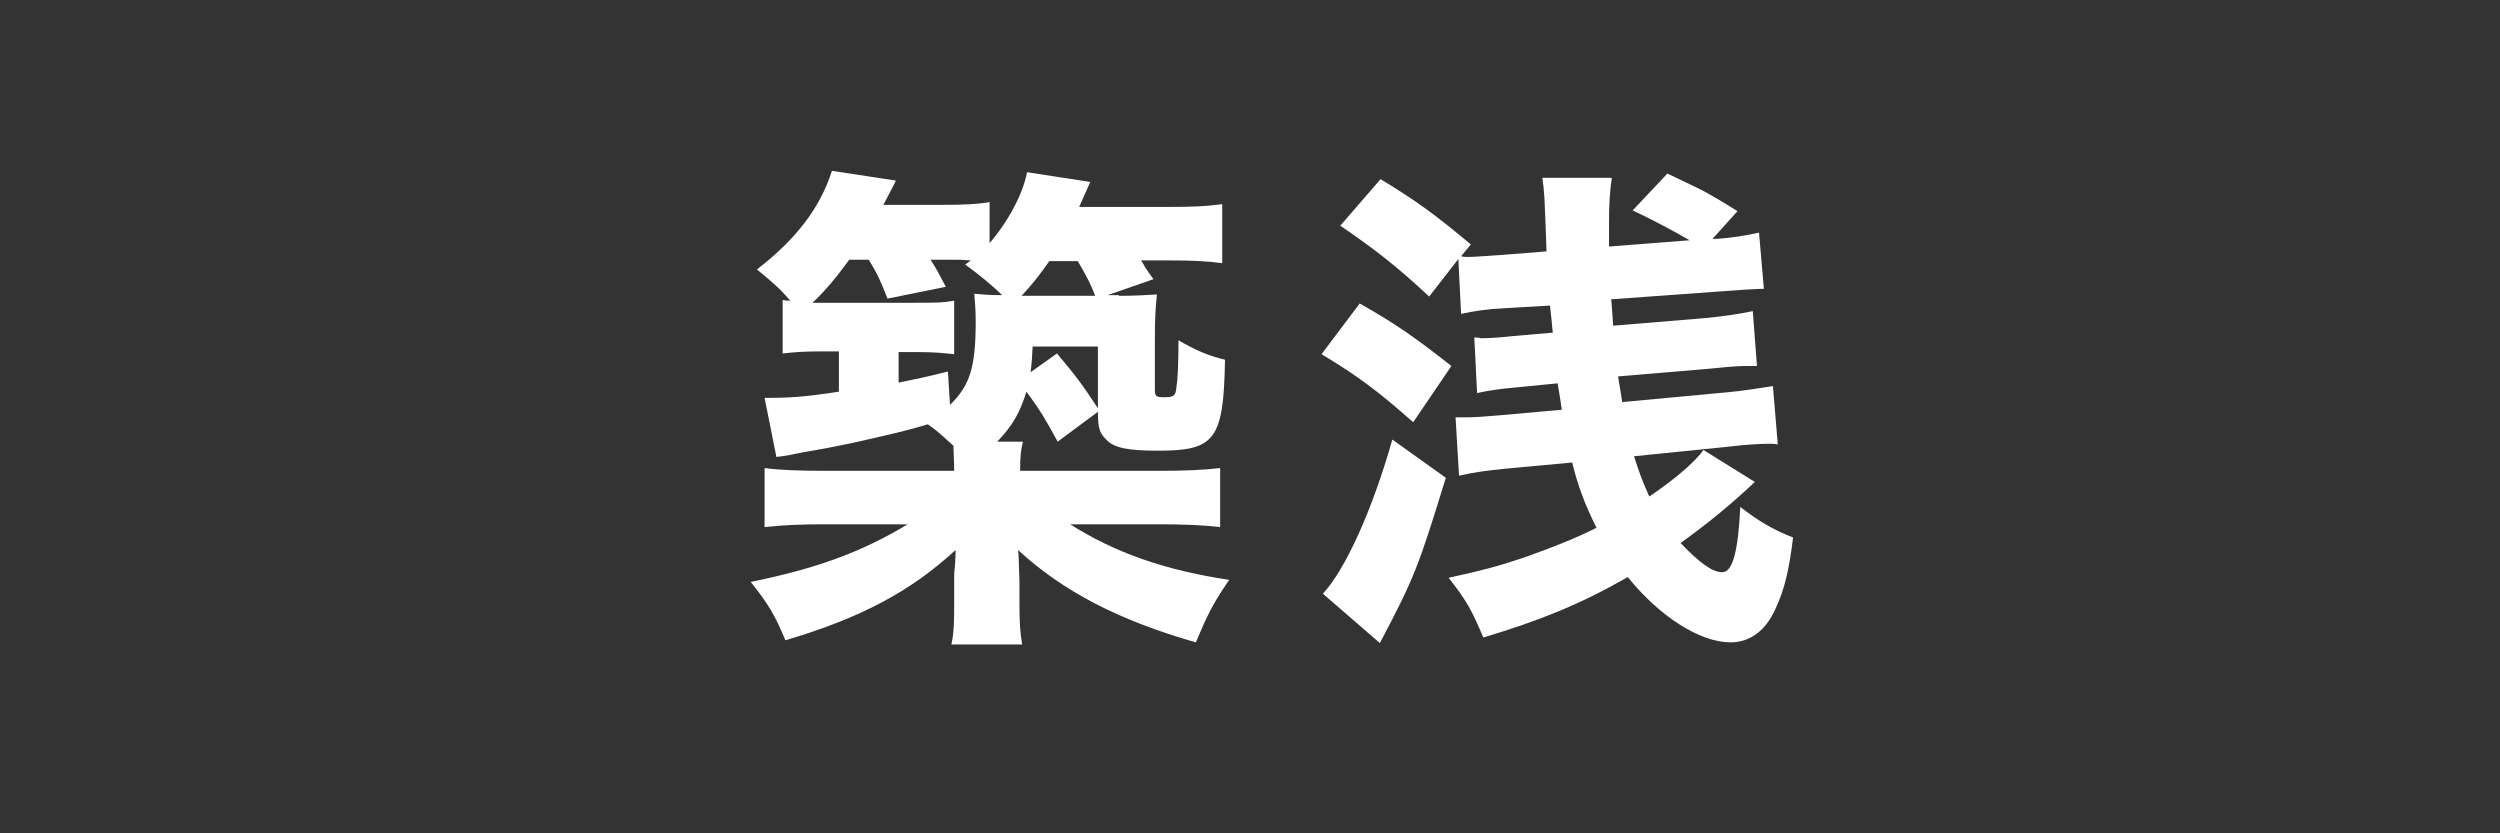
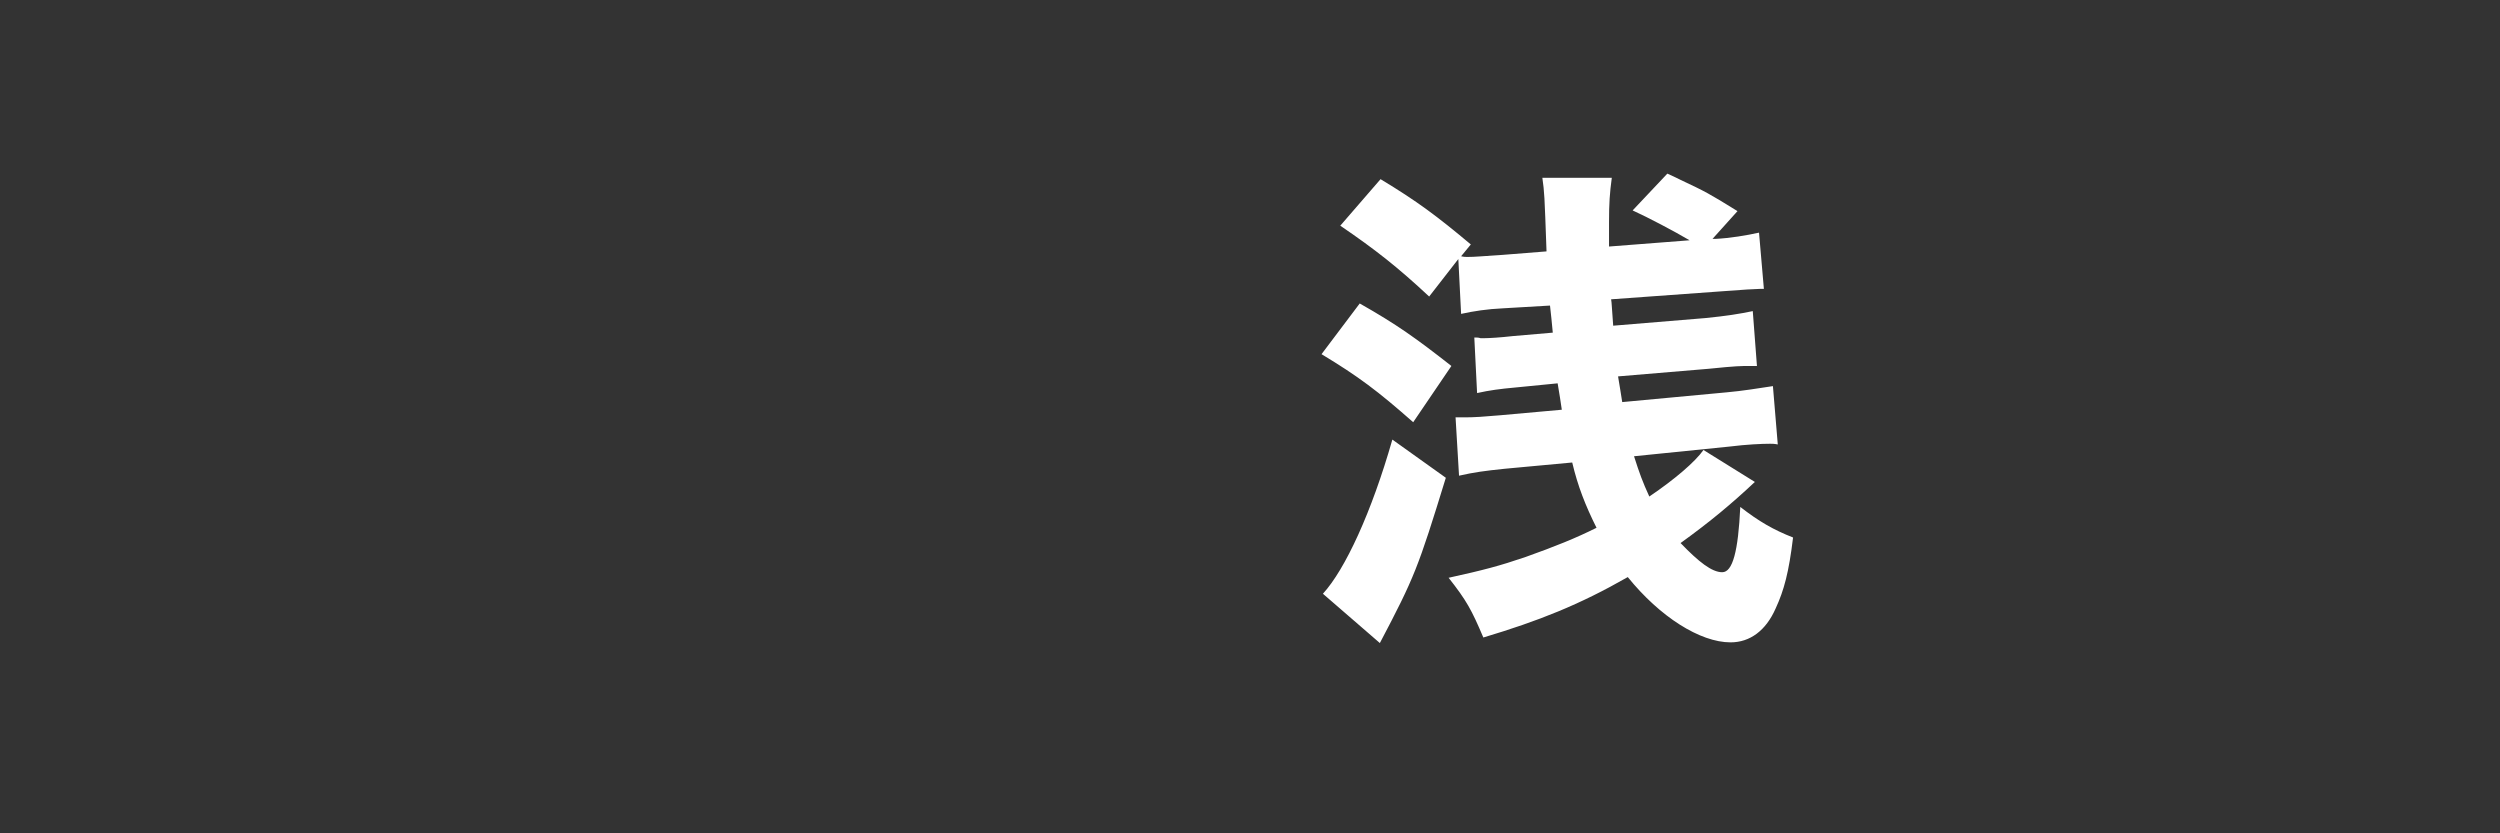
<svg xmlns="http://www.w3.org/2000/svg" version="1.1" x="0px" y="0px" viewBox="0 0 360 120" style="enable-background:new 0 0 360 120;" xml:space="preserve">
  <rect x="0" y="0" width="360" height="120" fill="#333333" stroke="none" />
  <g>
-     <path style="fill:#FFFFFF;" d="M161.1,42.6c2.2,0,4-0.1,5.5-0.2c-0.2,1.7-0.3,3.6-0.3,6.4v7.1c0,1.2,0.1,1.3,1.4,1.3   c1.3,0,1.6-0.2,1.7-1.4c0.2-1.2,0.3-3.4,0.3-6.8c2.4,1.4,4.2,2.2,6.7,2.8c-0.2,11.5-1.4,13.1-9.6,13.1c-4.4,0-6.4-0.4-7.5-1.6   c-0.9-0.9-1.2-1.5-1.2-4l-5.8,4.3c-1.6-3-2.7-4.8-4.5-7.2c-0.9,3-2,4.9-4.2,7.2h3.7c-0.3,1.3-0.4,2-0.4,4.2h19.9   c3.6,0,6.4-0.1,8.9-0.4v8.5c-2.6-0.3-5.3-0.4-8.9-0.4h-12.7c6.5,4.1,13.6,6.6,22.9,8c-2.4,3.5-3.2,5.2-4.8,9   c-11.2-3.2-19.2-7.4-25.6-13.3c0.1,0.5,0.1,1.9,0.2,4.5v3c0,3.1,0.1,4.5,0.4,6.1h-10.2c0.4-1.8,0.4-3.5,0.4-6.2v-3   c0-1.2,0-1.2,0.1-2c0-0.1,0.1-1.1,0.1-2.4c-6.5,6-13.7,9.8-24.5,13c-1.5-3.6-2.5-5.3-5-8.4c9.3-1.9,15.8-4.2,22.6-8.3h-11.8   c-3.6,0-6,0.1-8.8,0.4v-8.5c2.1,0.3,5.2,0.4,8.7,0.4h18.6c0-1.7-0.1-2.4-0.1-3.6c-2.1-1.9-2.4-2.2-3.7-3.1   c-2.9,0.9-5.2,1.4-10.9,2.7c-3.5,0.7-3.9,0.8-7.4,1.4c-1.9,0.4-1.9,0.4-3.5,0.6l-1.7-8.5c3.3,0,5.6-0.1,10.7-0.9v-5.8h-2.3   c-2.9,0-4,0.1-5.8,0.3v-7.7c0.5,0.1,0.6,0.1,1.1,0.1c-1.4-1.6-2-2.2-4.8-4.5c5.7-4.4,9.1-8.9,10.8-14.2l9.2,1.4   c0,0.1-0.6,1.2-1.8,3.5h8.4c3.4,0,5.2-0.1,6.9-0.4V35c2.7-3.1,4.8-7.1,5.4-10.2l9.1,1.4c-0.5,1.1-0.5,1.1-1.6,3.6H168   c4,0,5.7-0.1,8-0.4v8.5c-2.2-0.3-4.2-0.4-7.6-0.4h-4.1c0.3,0.4,0.5,0.8,0.6,1c0.6,0.9,0.7,1,1.2,1.7l-6.6,2.3H161.1z M136.8,58.3   c2.9-2.8,3.7-5.5,3.7-12c0-1.7-0.1-2.6-0.2-4c1.2,0.1,1.9,0.2,4,0.2c-1.4-1.4-3.5-3.1-5.3-4.4l0.8-0.6c-1.2-0.1-1.7-0.1-2.1-0.1   h-3.7c0.9,1.4,1.2,2,2.2,3.9l-8.4,1.7c-0.9-2.3-1.4-3.5-2.7-5.6h-2.8c-1.9,2.6-3.5,4.5-5.3,6.2h14.5c3.5,0,4.2,0,5.9-0.3V51   c-1.9-0.2-3.2-0.3-5.1-0.3h-2.9v4.4c2.9-0.6,3.9-0.8,7.1-1.6L136.8,58.3z M157.7,42.6c-0.5-1.4-1.2-2.8-2.5-5h-4.1   c-1.4,2-2.4,3.3-4,5H157.7z M158.1,49.9h-9.4c-0.1,1.7-0.1,2.2-0.3,3.7l3.8-2.7c2.8,3.3,3.8,4.7,5.9,7.9V49.9z" />
    <path style="fill:#FFFFFF;" d="M195.8,43.7c5.3,3,8.1,5,13.2,9l-5.5,8.1c-5.1-4.5-7.9-6.6-13.2-9.8L195.8,43.7z M208.2,68.8   c-4,13-4.5,14.3-9.5,23.8l-8.2-7.1c3.2-3.5,7-11.7,10-22.2L208.2,68.8z M216.4,44.4c-2.2,0.1-4.2,0.4-6,0.8l-0.4-7.9l-4.2,5.4   c-4.5-4.2-7.8-6.8-12.8-10.2l5.8-6.7c5.3,3.2,8.1,5.3,13,9.4l-1.4,1.7c0.4,0.1,0.7,0.1,0.9,0.1c1.2,0,1.9-0.1,5.1-0.3l6.3-0.5   c-0.3-8.4-0.3-8.4-0.6-10.6h10c-0.3,2.2-0.4,3.7-0.4,6.4c0,0.4,0,1.5,0,3.5l11.6-0.9c-2.2-1.3-6-3.3-8.2-4.3l5-5.3   c0.9,0.4,1.5,0.7,1.9,0.9c3.6,1.7,4,1.9,8.2,4.5l-3.6,4h0.4c2.1-0.1,4.5-0.5,6.3-0.9l0.7,8.1c-0.3,0-0.5,0-0.6,0   c-0.4,0-2.4,0.1-6.2,0.4L232,43.1c0.1,0.5,0.1,1.3,0.3,3.8l13.3-1.1c3-0.3,4.9-0.6,6.8-1l0.6,7.9H252c-1.3,0-2,0-5.9,0.4L233,54.2   c0.3,1.9,0.4,2.3,0.6,3.7l15-1.4c2.3-0.2,4.7-0.6,6.7-0.9l0.7,8.4c-0.5-0.1-0.8-0.1-1.1-0.1c-1.2,0-3.4,0.1-5.8,0.4l-13.8,1.4   c0.8,2.5,1.2,3.6,2.2,5.8c3.7-2.5,6.6-5,7.8-6.7l7.4,4.6c-3.3,3.1-6.4,5.7-10.7,8.8c2.6,2.7,4.5,4.2,6,4.2c1.5,0,2.3-3,2.6-9.4   c2.7,2.1,4.8,3.3,7.6,4.4c-0.6,5-1.3,7.6-2.5,10.2c-1.4,3.2-3.7,4.9-6.5,4.9c-4.4,0-10.2-3.7-14.8-9.4c-7,4-12.8,6.3-20.8,8.7   c-1.7-4-2.4-5.3-5-8.6c5-1.1,7.3-1.7,11.1-3c4.2-1.5,7.2-2.7,10.2-4.2c-1.6-3.2-2.7-6-3.5-9.4l-9.7,0.9c-2.9,0.3-4.4,0.5-6.6,1   l-0.5-8.4c0.7,0,0.7,0,1.4,0c1.2,0,2.8-0.1,5-0.3l8.9-0.8c-0.2-1.4-0.3-2-0.6-3.8l-6.1,0.6c-2.2,0.2-3.7,0.4-5.5,0.8l-0.4-8   c0.4,0,0.6,0,0.9,0.1c0.2,0,0.4,0,0.5,0c0.7,0,2.4-0.1,4.1-0.3l5.8-0.5c-0.2-2-0.2-2.2-0.4-3.9L216.4,44.4z" />
  </g>
</svg>